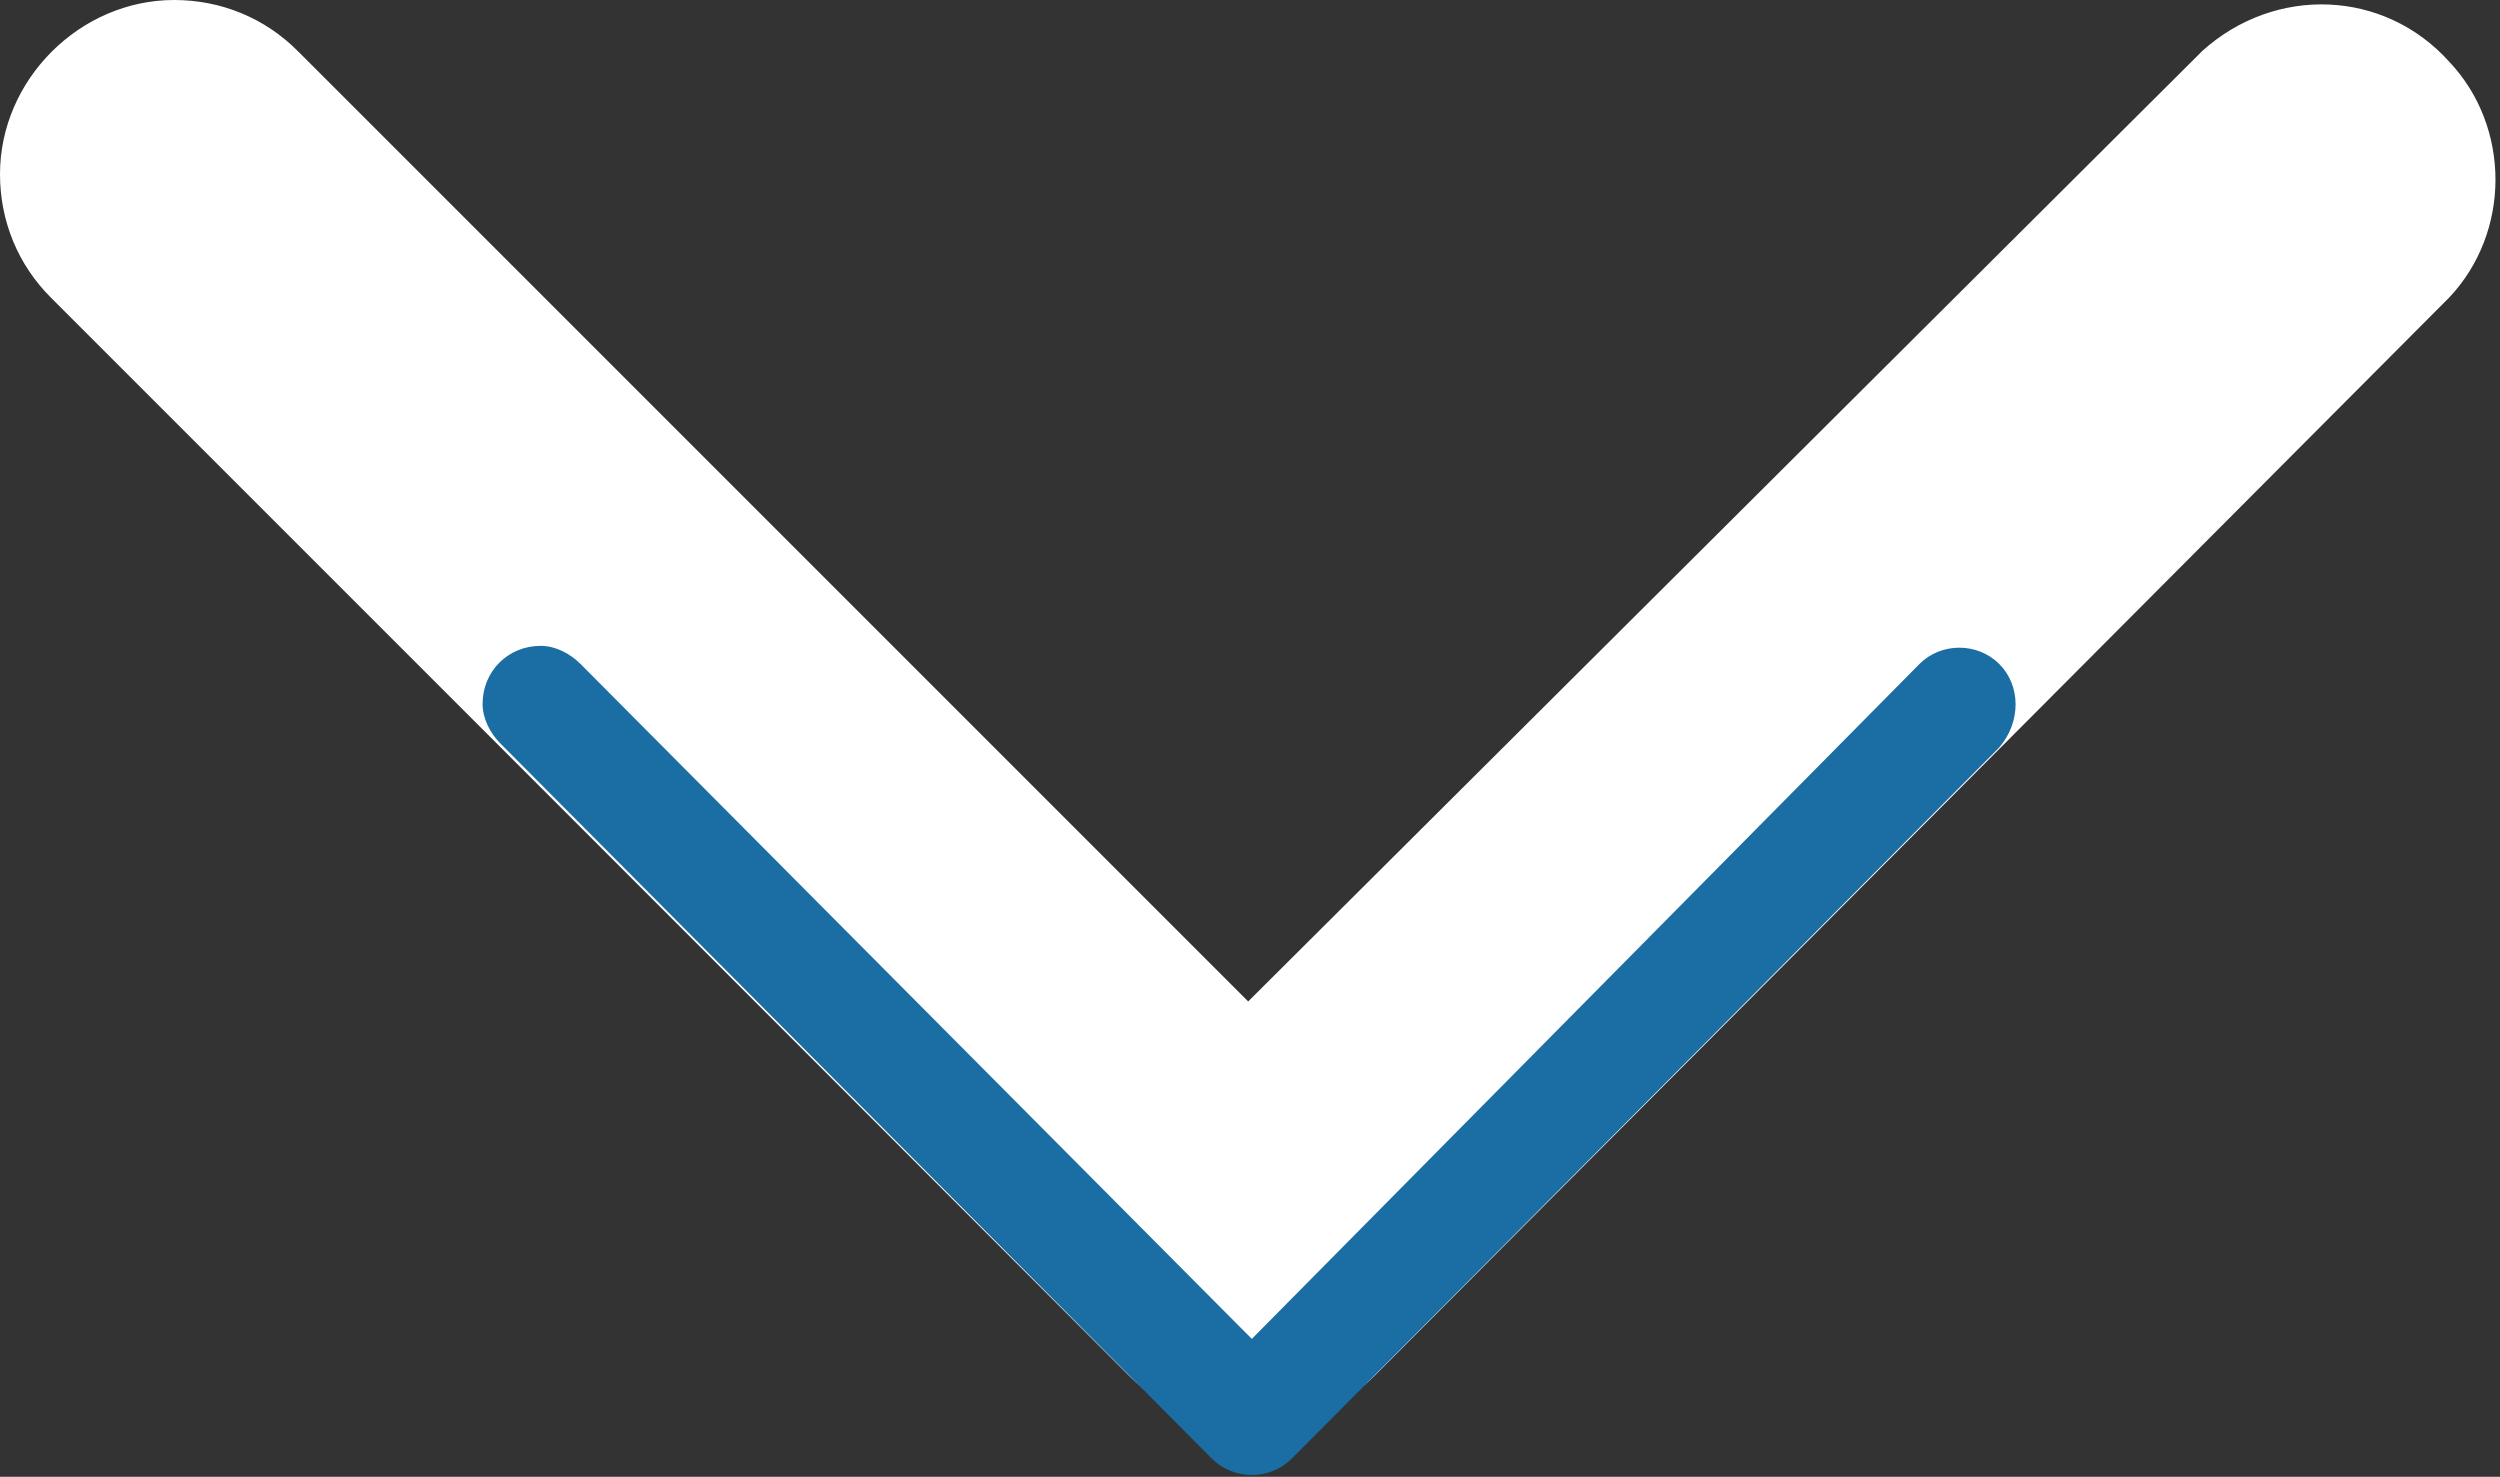
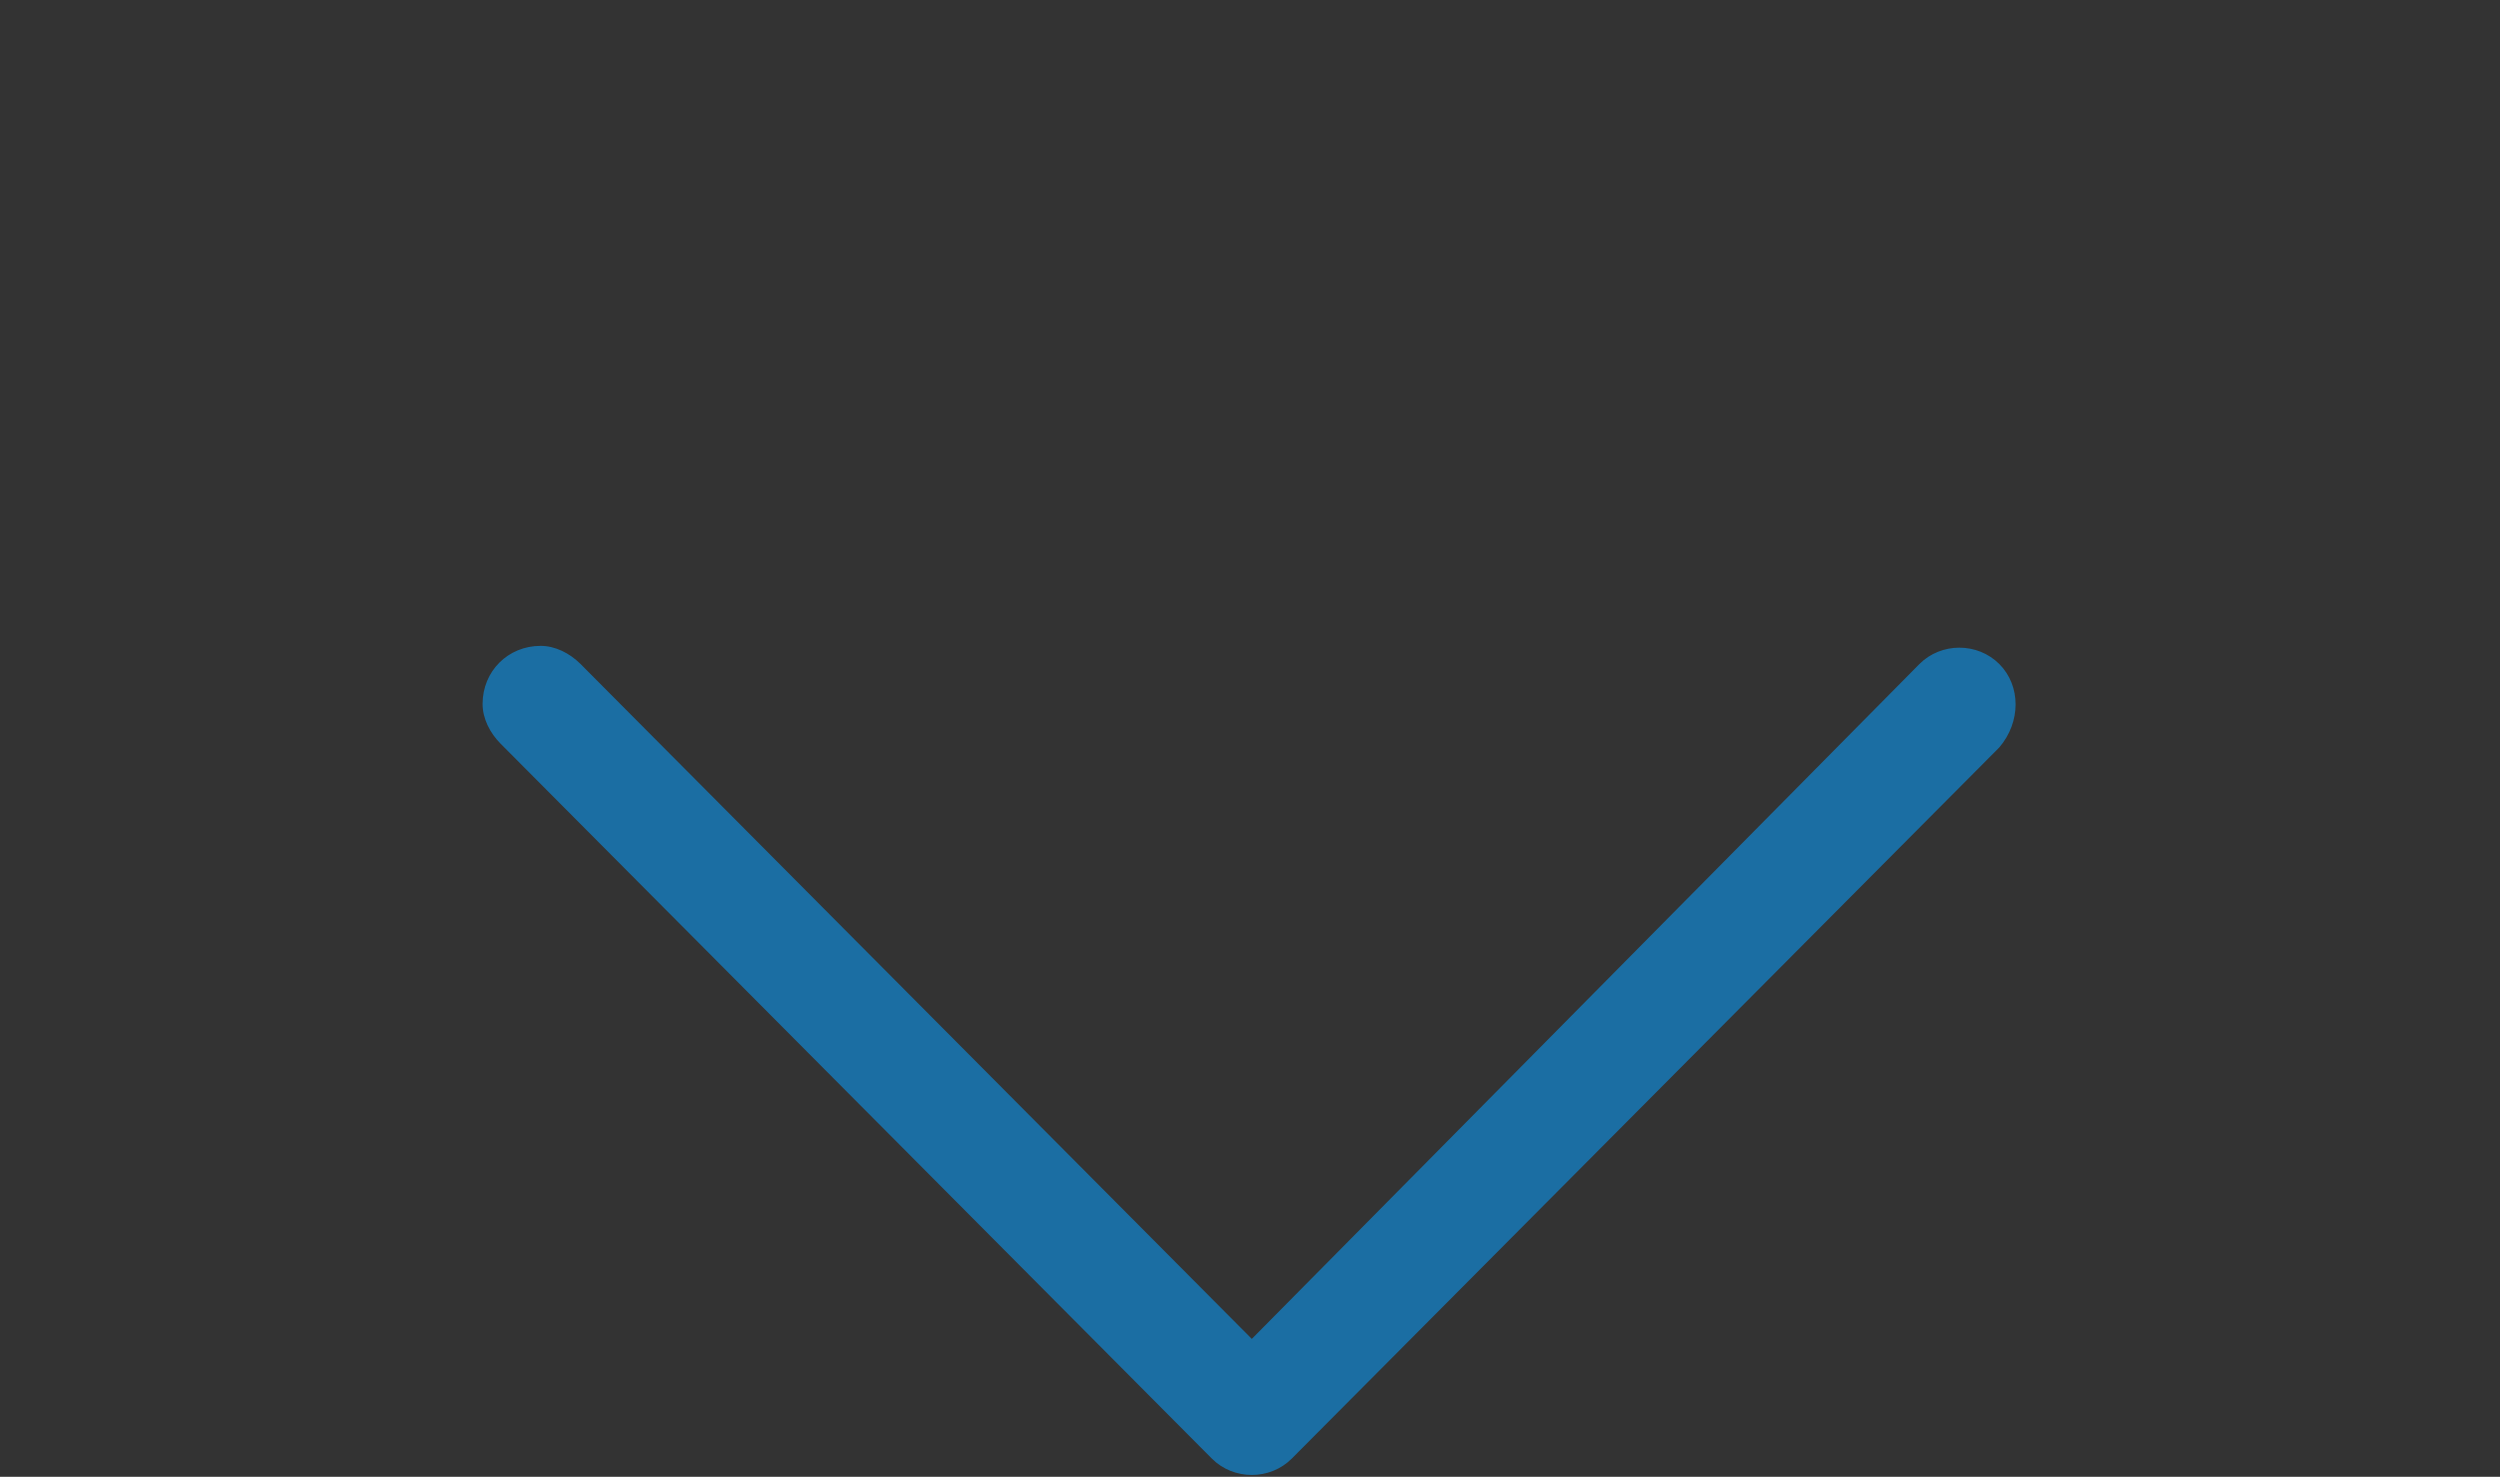
<svg xmlns="http://www.w3.org/2000/svg" version="1.1" id="Layer_1" x="0px" y="0px" viewBox="0 0 68.9 40.7" style="enable-background:new 0 0 68.9 40.7;" xml:space="preserve">
  <rect x="0" y="0" width="68.9" height="40.7" fill="#333333" stroke="none" />
  <style type="text/css">
	.st0{fill:#FFFFFF;}
	.st1{fill:#1B6EA3;}
</style>
-   <path class="st0" d="M0,4.8C0,2.2,2.2,0,4.8,0c1.3,0,2.5,0.5,3.4,1.4l26.2,26.2L60.7,1.4c2-1.8,5-1.7,6.8,0.3c1.7,1.8,1.7,4.7,0,6.5  L37.9,37.9c-1.9,1.9-4.9,1.9-6.8,0L1.4,8.2C0.5,7.3,0,6.1,0,4.8" />
  <path class="st1" d="M13.3,19.4c0-0.9,0.7-1.6,1.6-1.6c0.4,0,0.8,0.2,1.1,0.5l18.5,18.6l18.4-18.6c0.6-0.6,1.6-0.6,2.2,0  c0,0,0,0,0,0c0.6,0.6,0.6,1.6,0,2.3L35.6,40.2c-0.6,0.6-1.6,0.6-2.2,0c0,0,0,0,0,0L13.8,20.5C13.5,20.2,13.3,19.8,13.3,19.4" />
</svg>